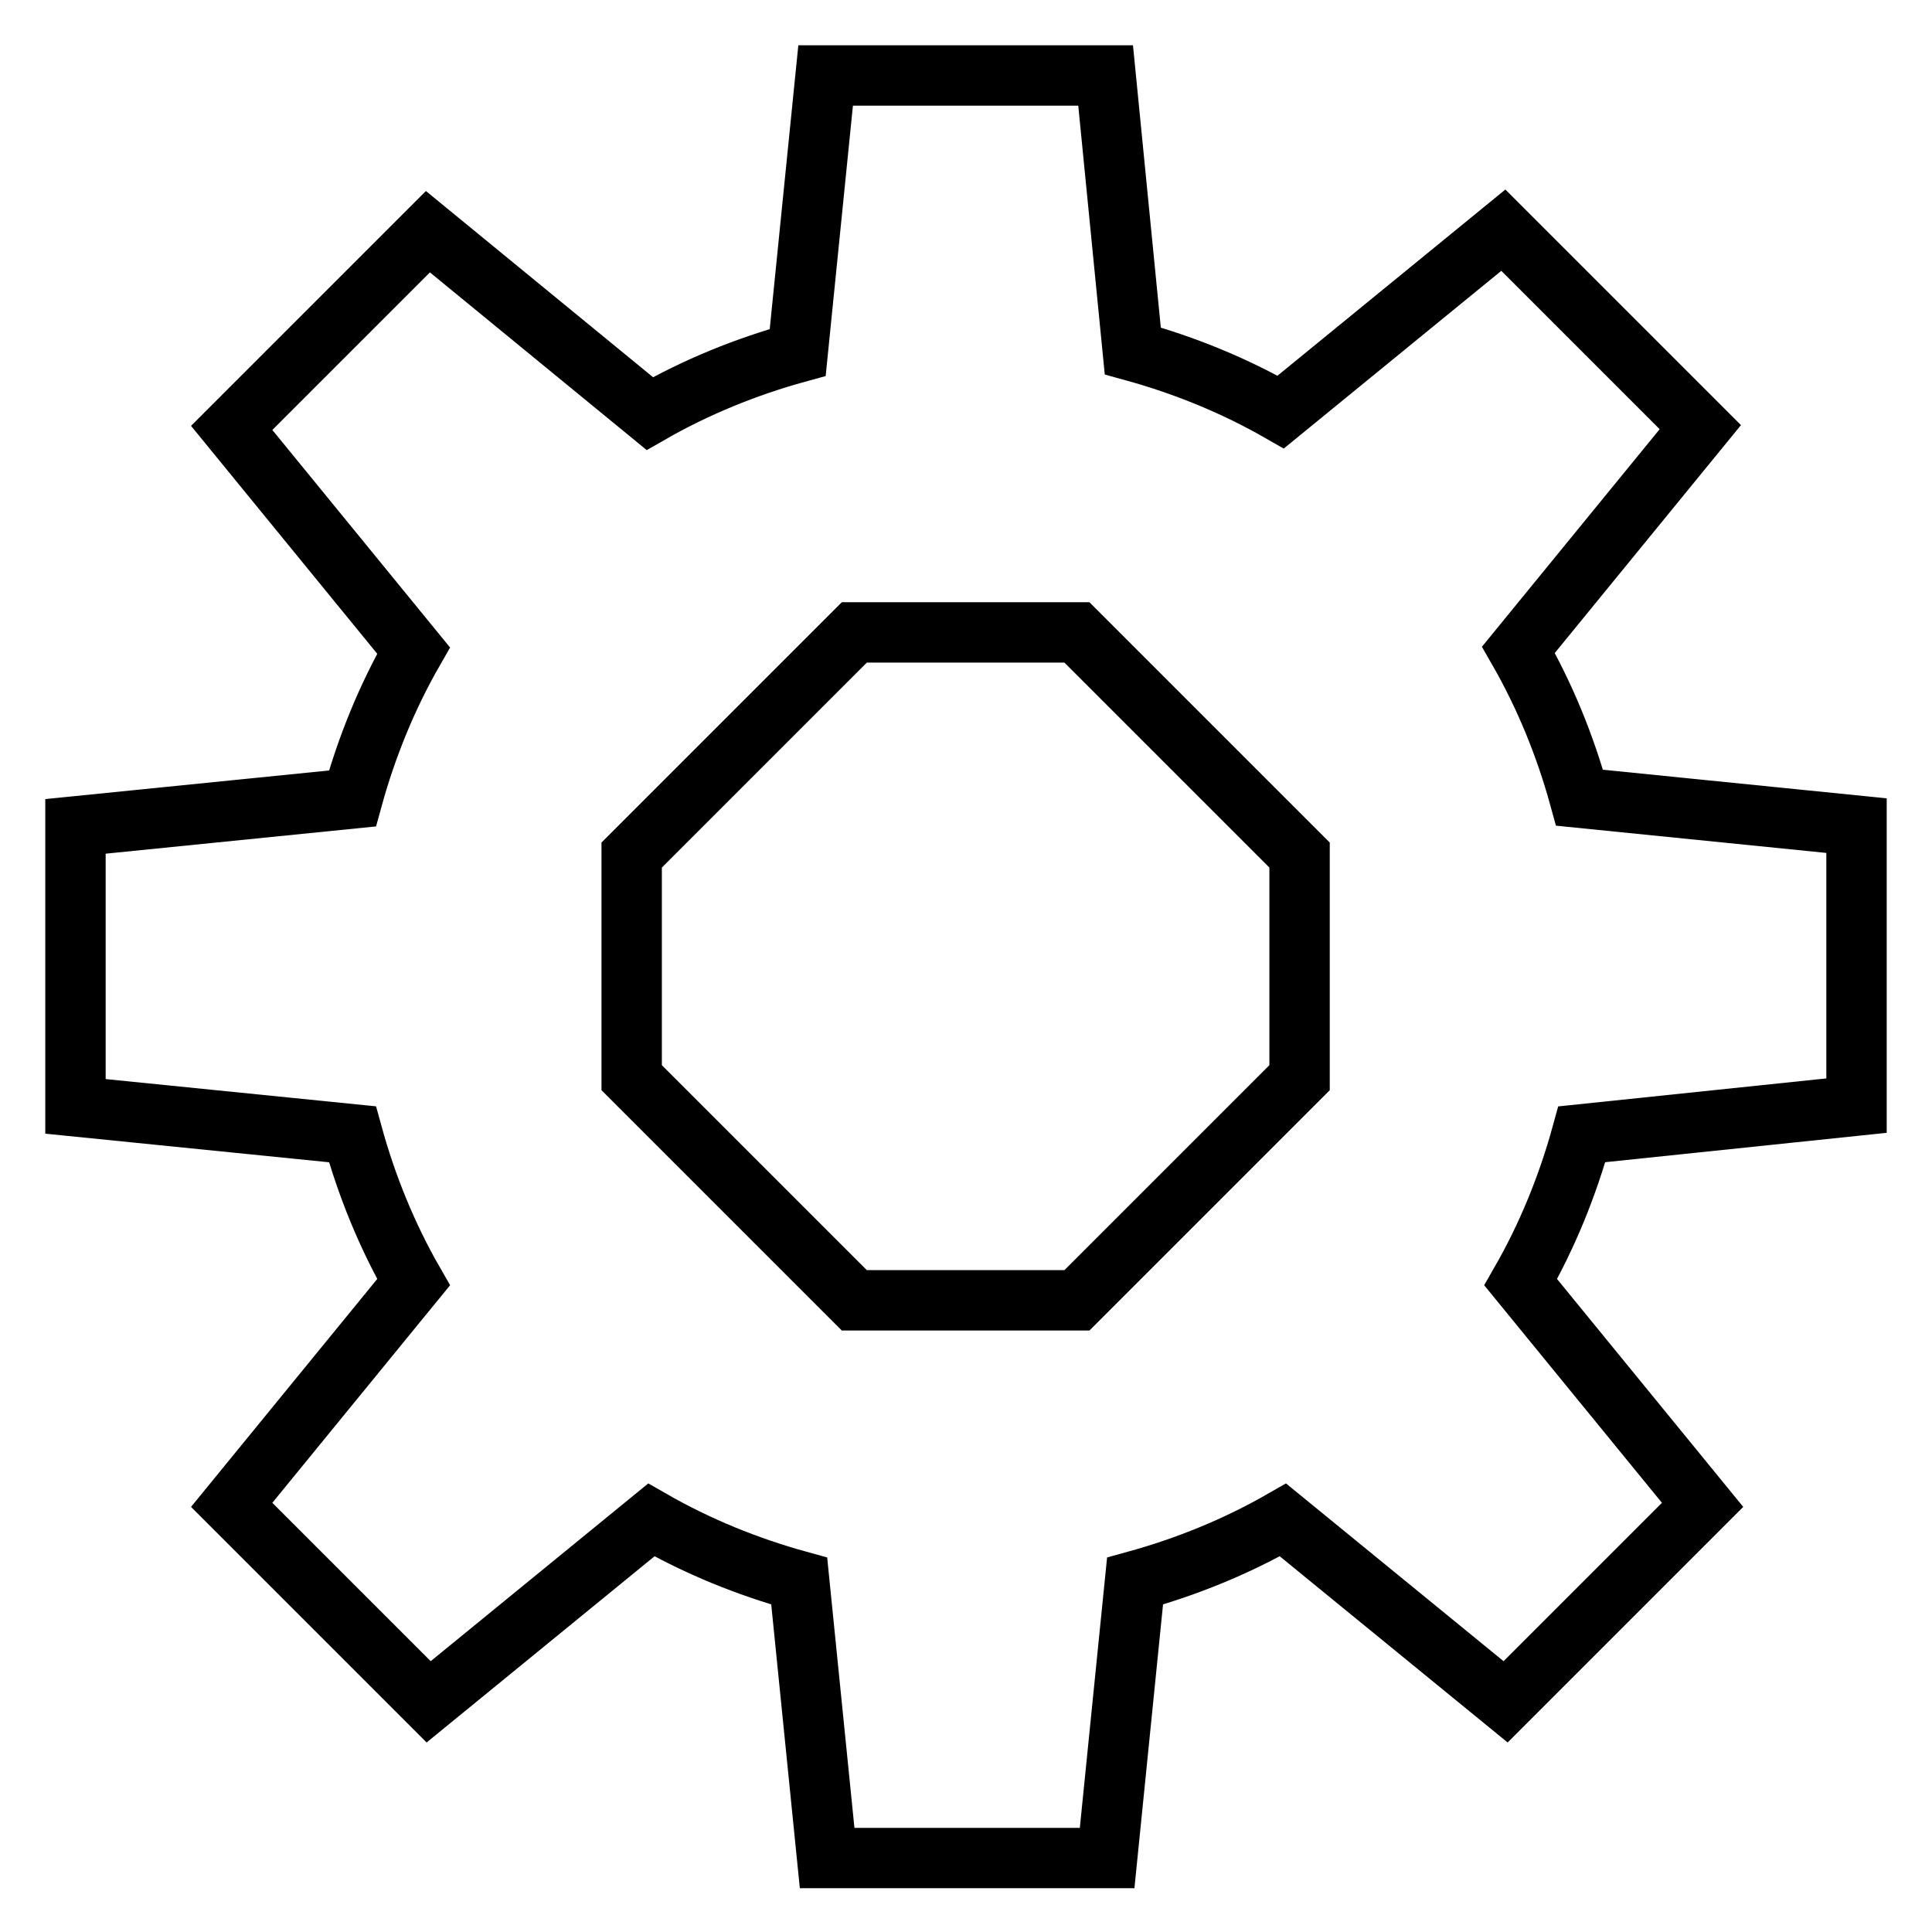
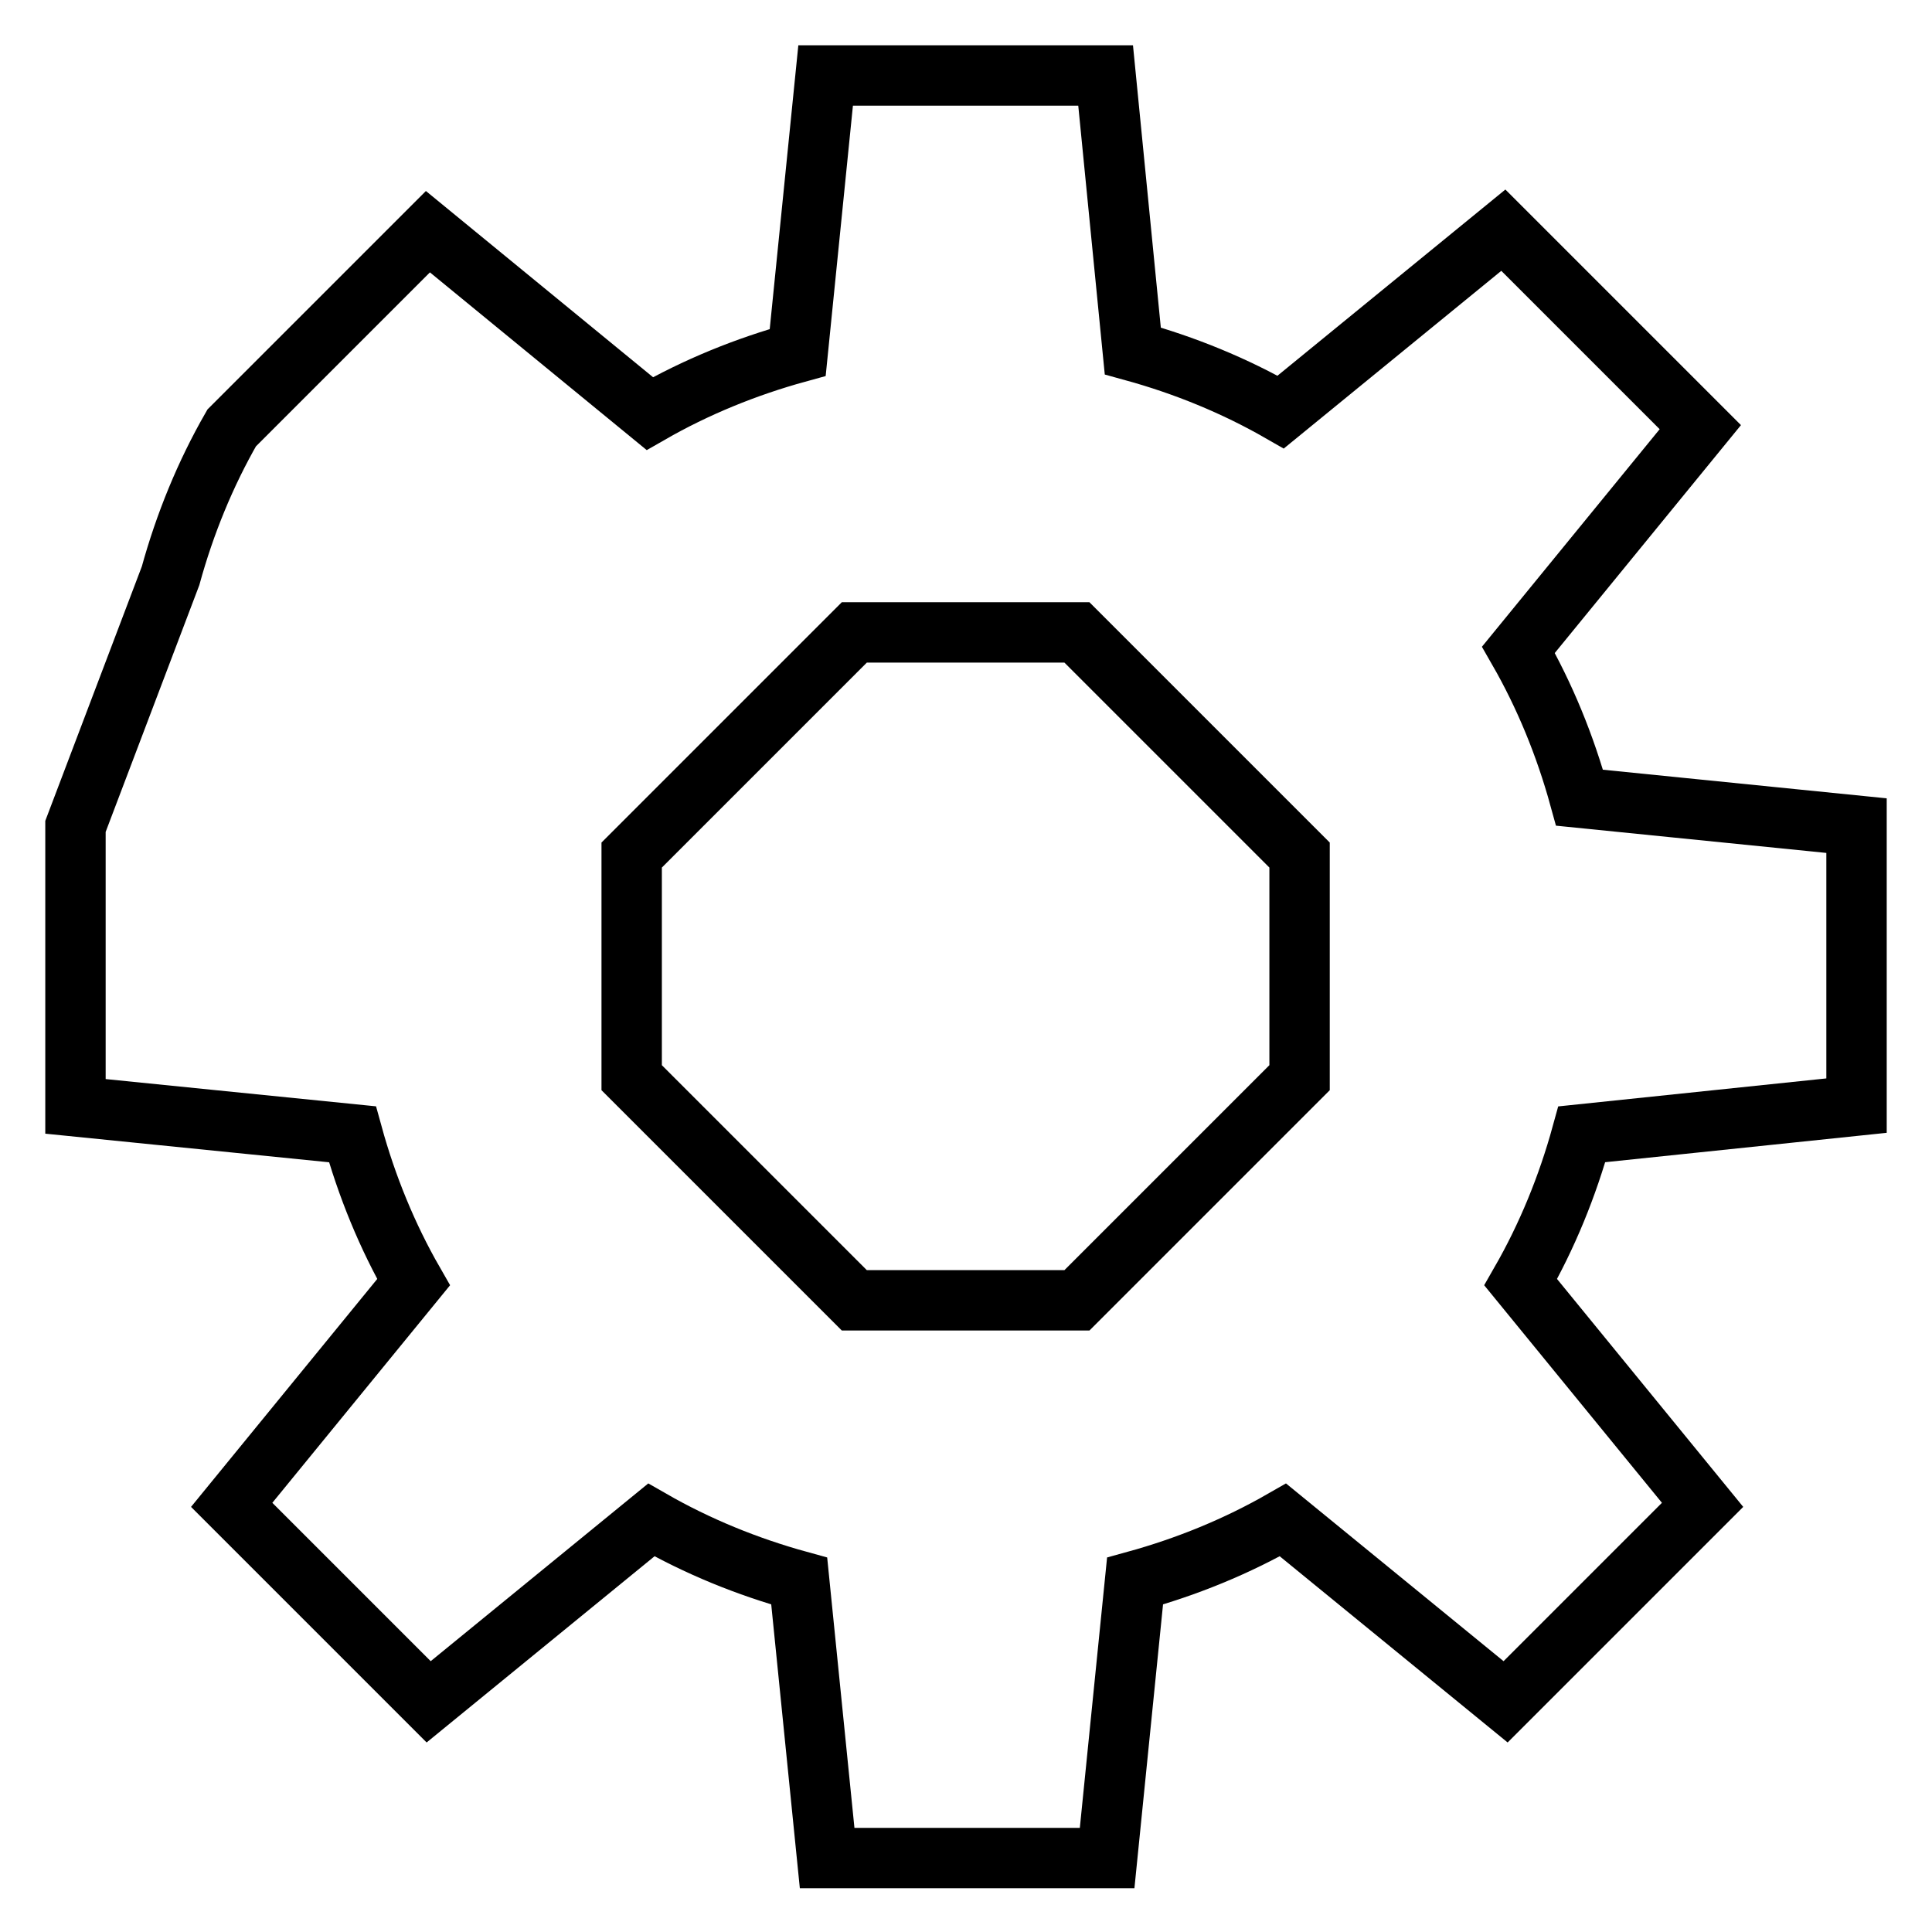
<svg xmlns="http://www.w3.org/2000/svg" version="1.1" x="0px" y="0px" viewBox="0 0 256 256" enable-background="new 0 0 256 256" xml:space="preserve">
  <g>
-     <path stroke-width="8" fill-opacity="0" stroke="#000000" d="M246,146.5v-37.1l-36.7-3.7c-1.9-6.9-4.6-13.5-8.1-19.6l24.1-29.5l-26.1-26.1l-29.5,24.1 c-6.1-3.5-12.7-6.2-19.6-8.1L146.5,10h-37.1l-3.7,36.7c-6.9,1.9-13.5,4.6-19.6,8.1L56.7,30.7L30.7,56.7l24.1,29.5 c-3.5,6.1-6.2,12.7-8.1,19.6L10,109.5v37.1l36.7,3.7c1.9,6.9,4.6,13.5,8.1,19.6l-24.1,29.5l26.1,26.1l29.5-24.1 c6.1,3.5,12.7,6.2,19.6,8.1l3.7,36.7h37.1l3.7-36.7c6.9-1.9,13.5-4.6,19.6-8.1l29.5,24.1l26.1-26.1l-24.1-29.5 c3.5-6.1,6.2-12.7,8.1-19.6L246,146.5L246,146.5z M172.2,142.8l-29.5,29.5h-29.5l-29.5-29.5v-29.5l29.5-29.5h29.5l29.5,29.5V142.8z " />
+     <path stroke-width="8" fill-opacity="0" stroke="#000000" d="M246,146.5v-37.1l-36.7-3.7c-1.9-6.9-4.6-13.5-8.1-19.6l24.1-29.5l-26.1-26.1l-29.5,24.1 c-6.1-3.5-12.7-6.2-19.6-8.1L146.5,10h-37.1l-3.7,36.7c-6.9,1.9-13.5,4.6-19.6,8.1L56.7,30.7L30.7,56.7c-3.5,6.1-6.2,12.7-8.1,19.6L10,109.5v37.1l36.7,3.7c1.9,6.9,4.6,13.5,8.1,19.6l-24.1,29.5l26.1,26.1l29.5-24.1 c6.1,3.5,12.7,6.2,19.6,8.1l3.7,36.7h37.1l3.7-36.7c6.9-1.9,13.5-4.6,19.6-8.1l29.5,24.1l26.1-26.1l-24.1-29.5 c3.5-6.1,6.2-12.7,8.1-19.6L246,146.5L246,146.5z M172.2,142.8l-29.5,29.5h-29.5l-29.5-29.5v-29.5l29.5-29.5h29.5l29.5,29.5V142.8z " />
  </g>
</svg>